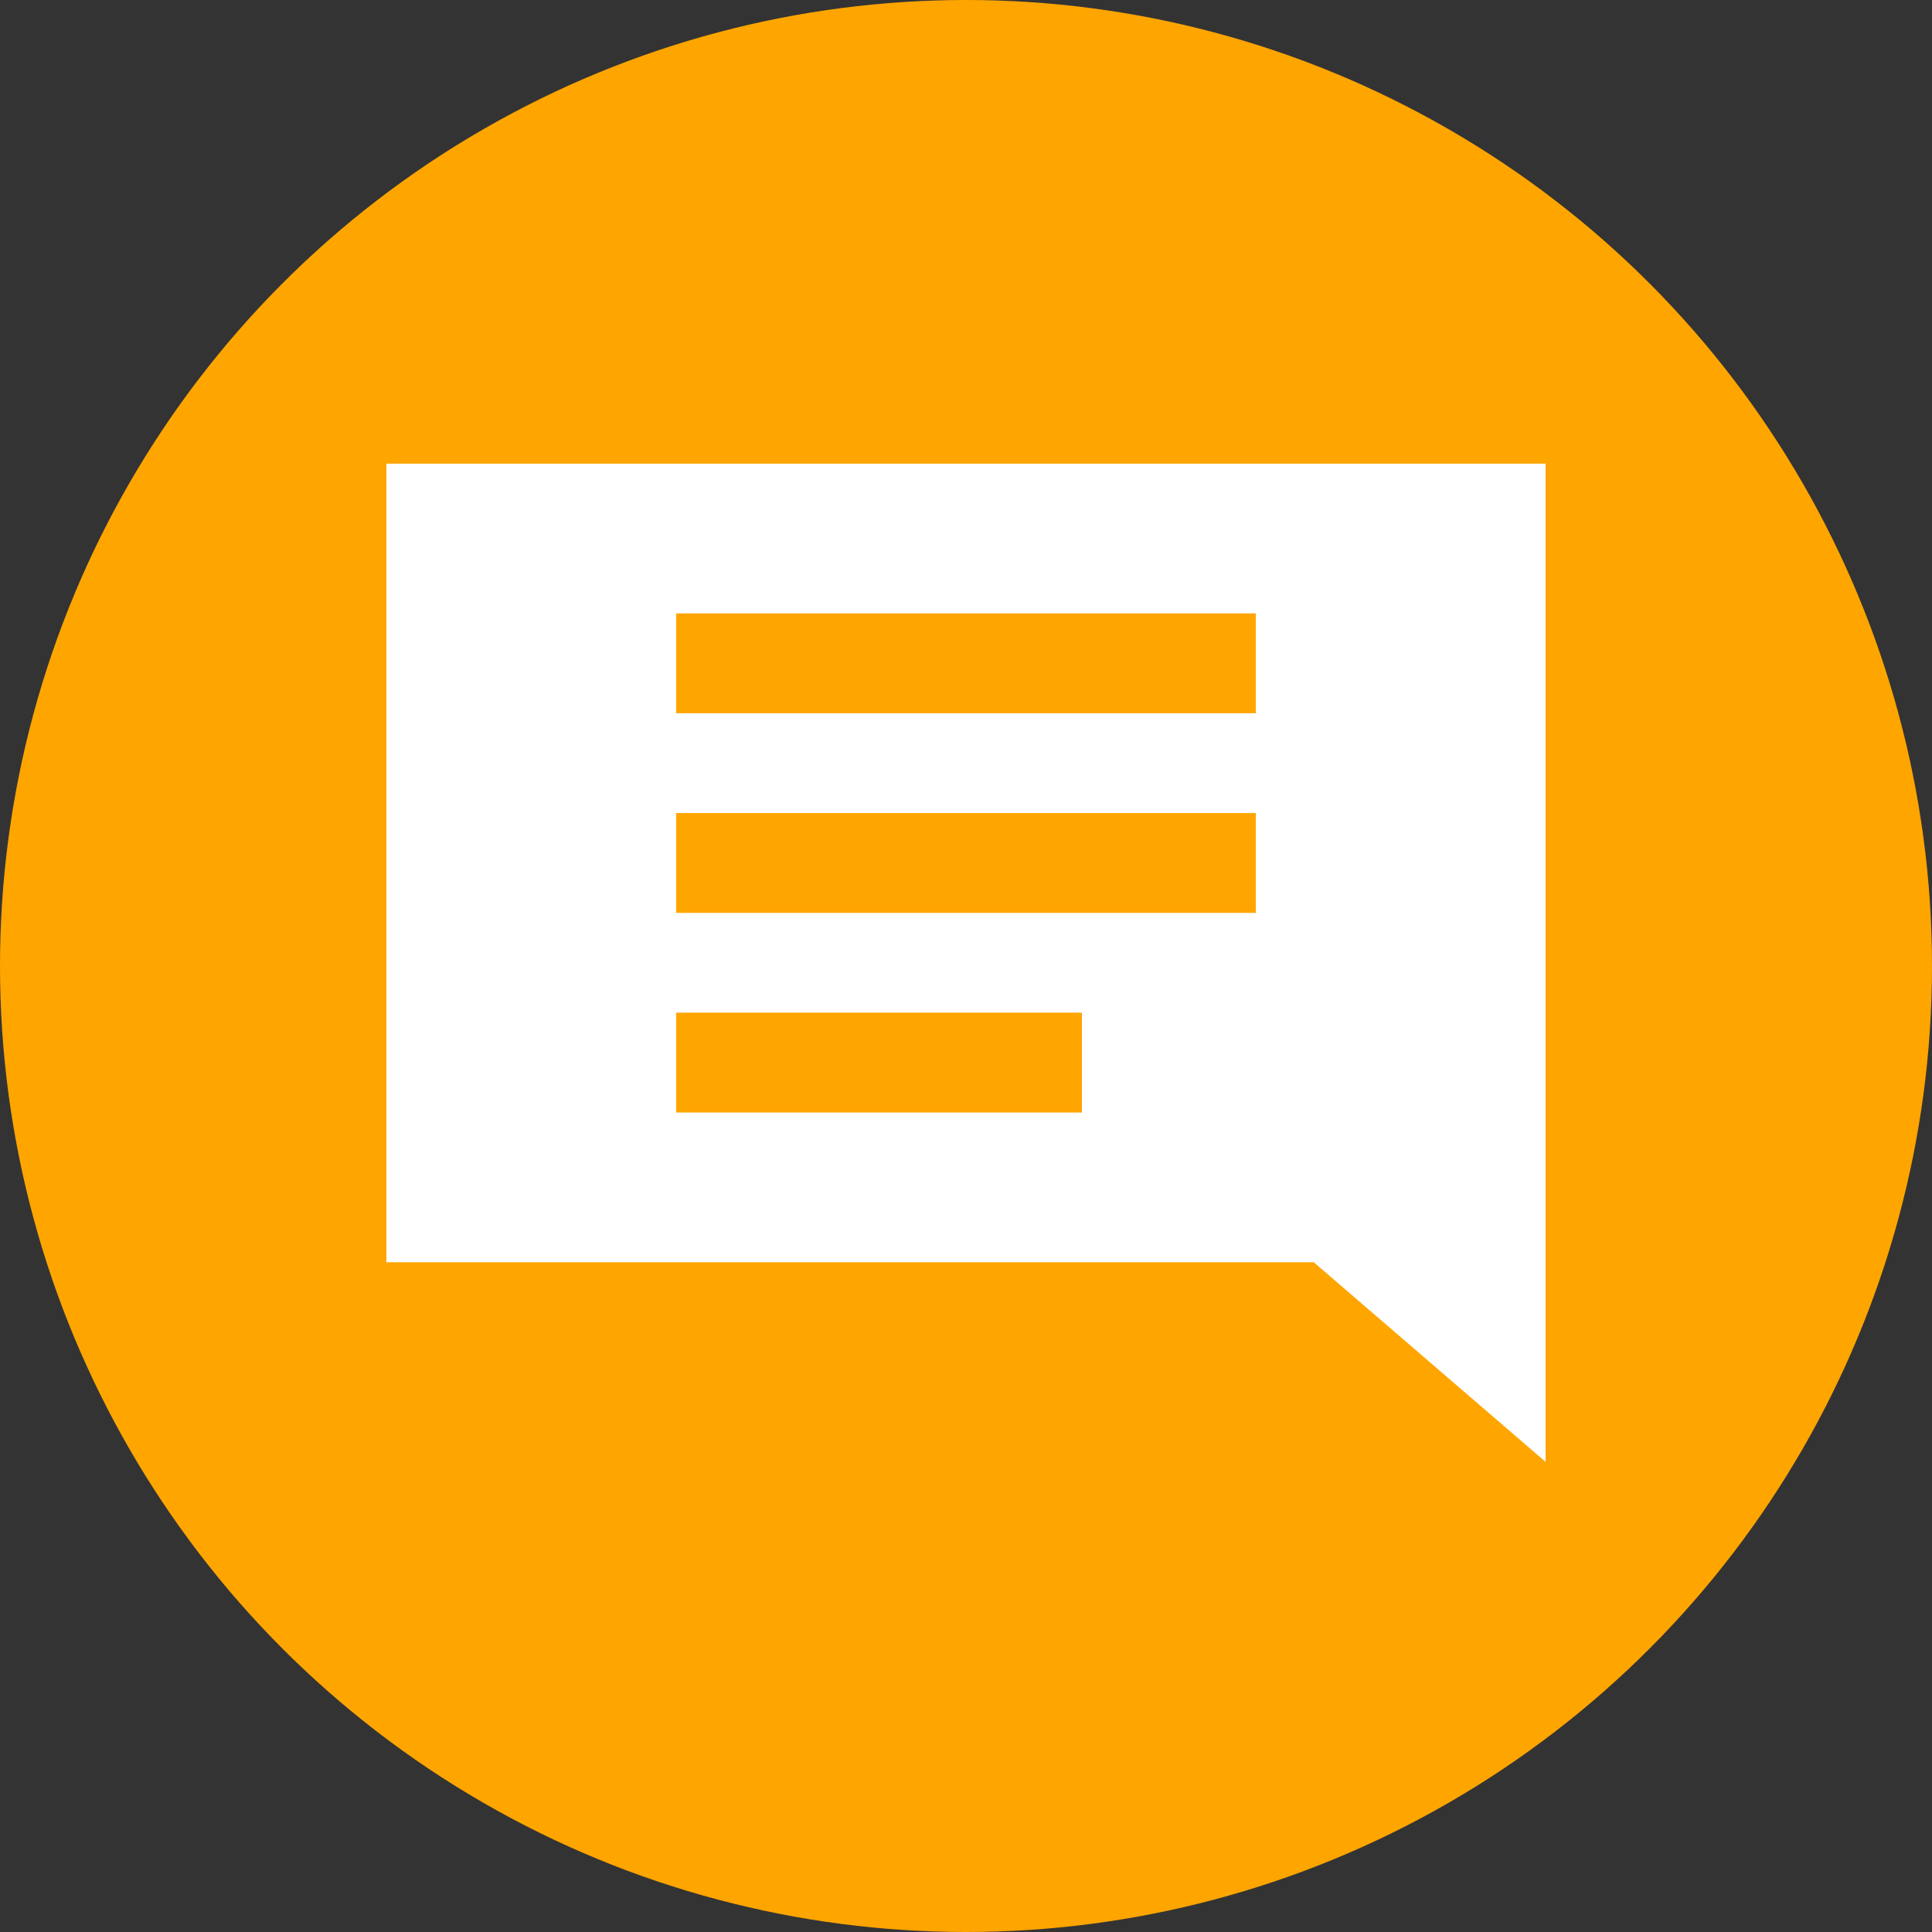
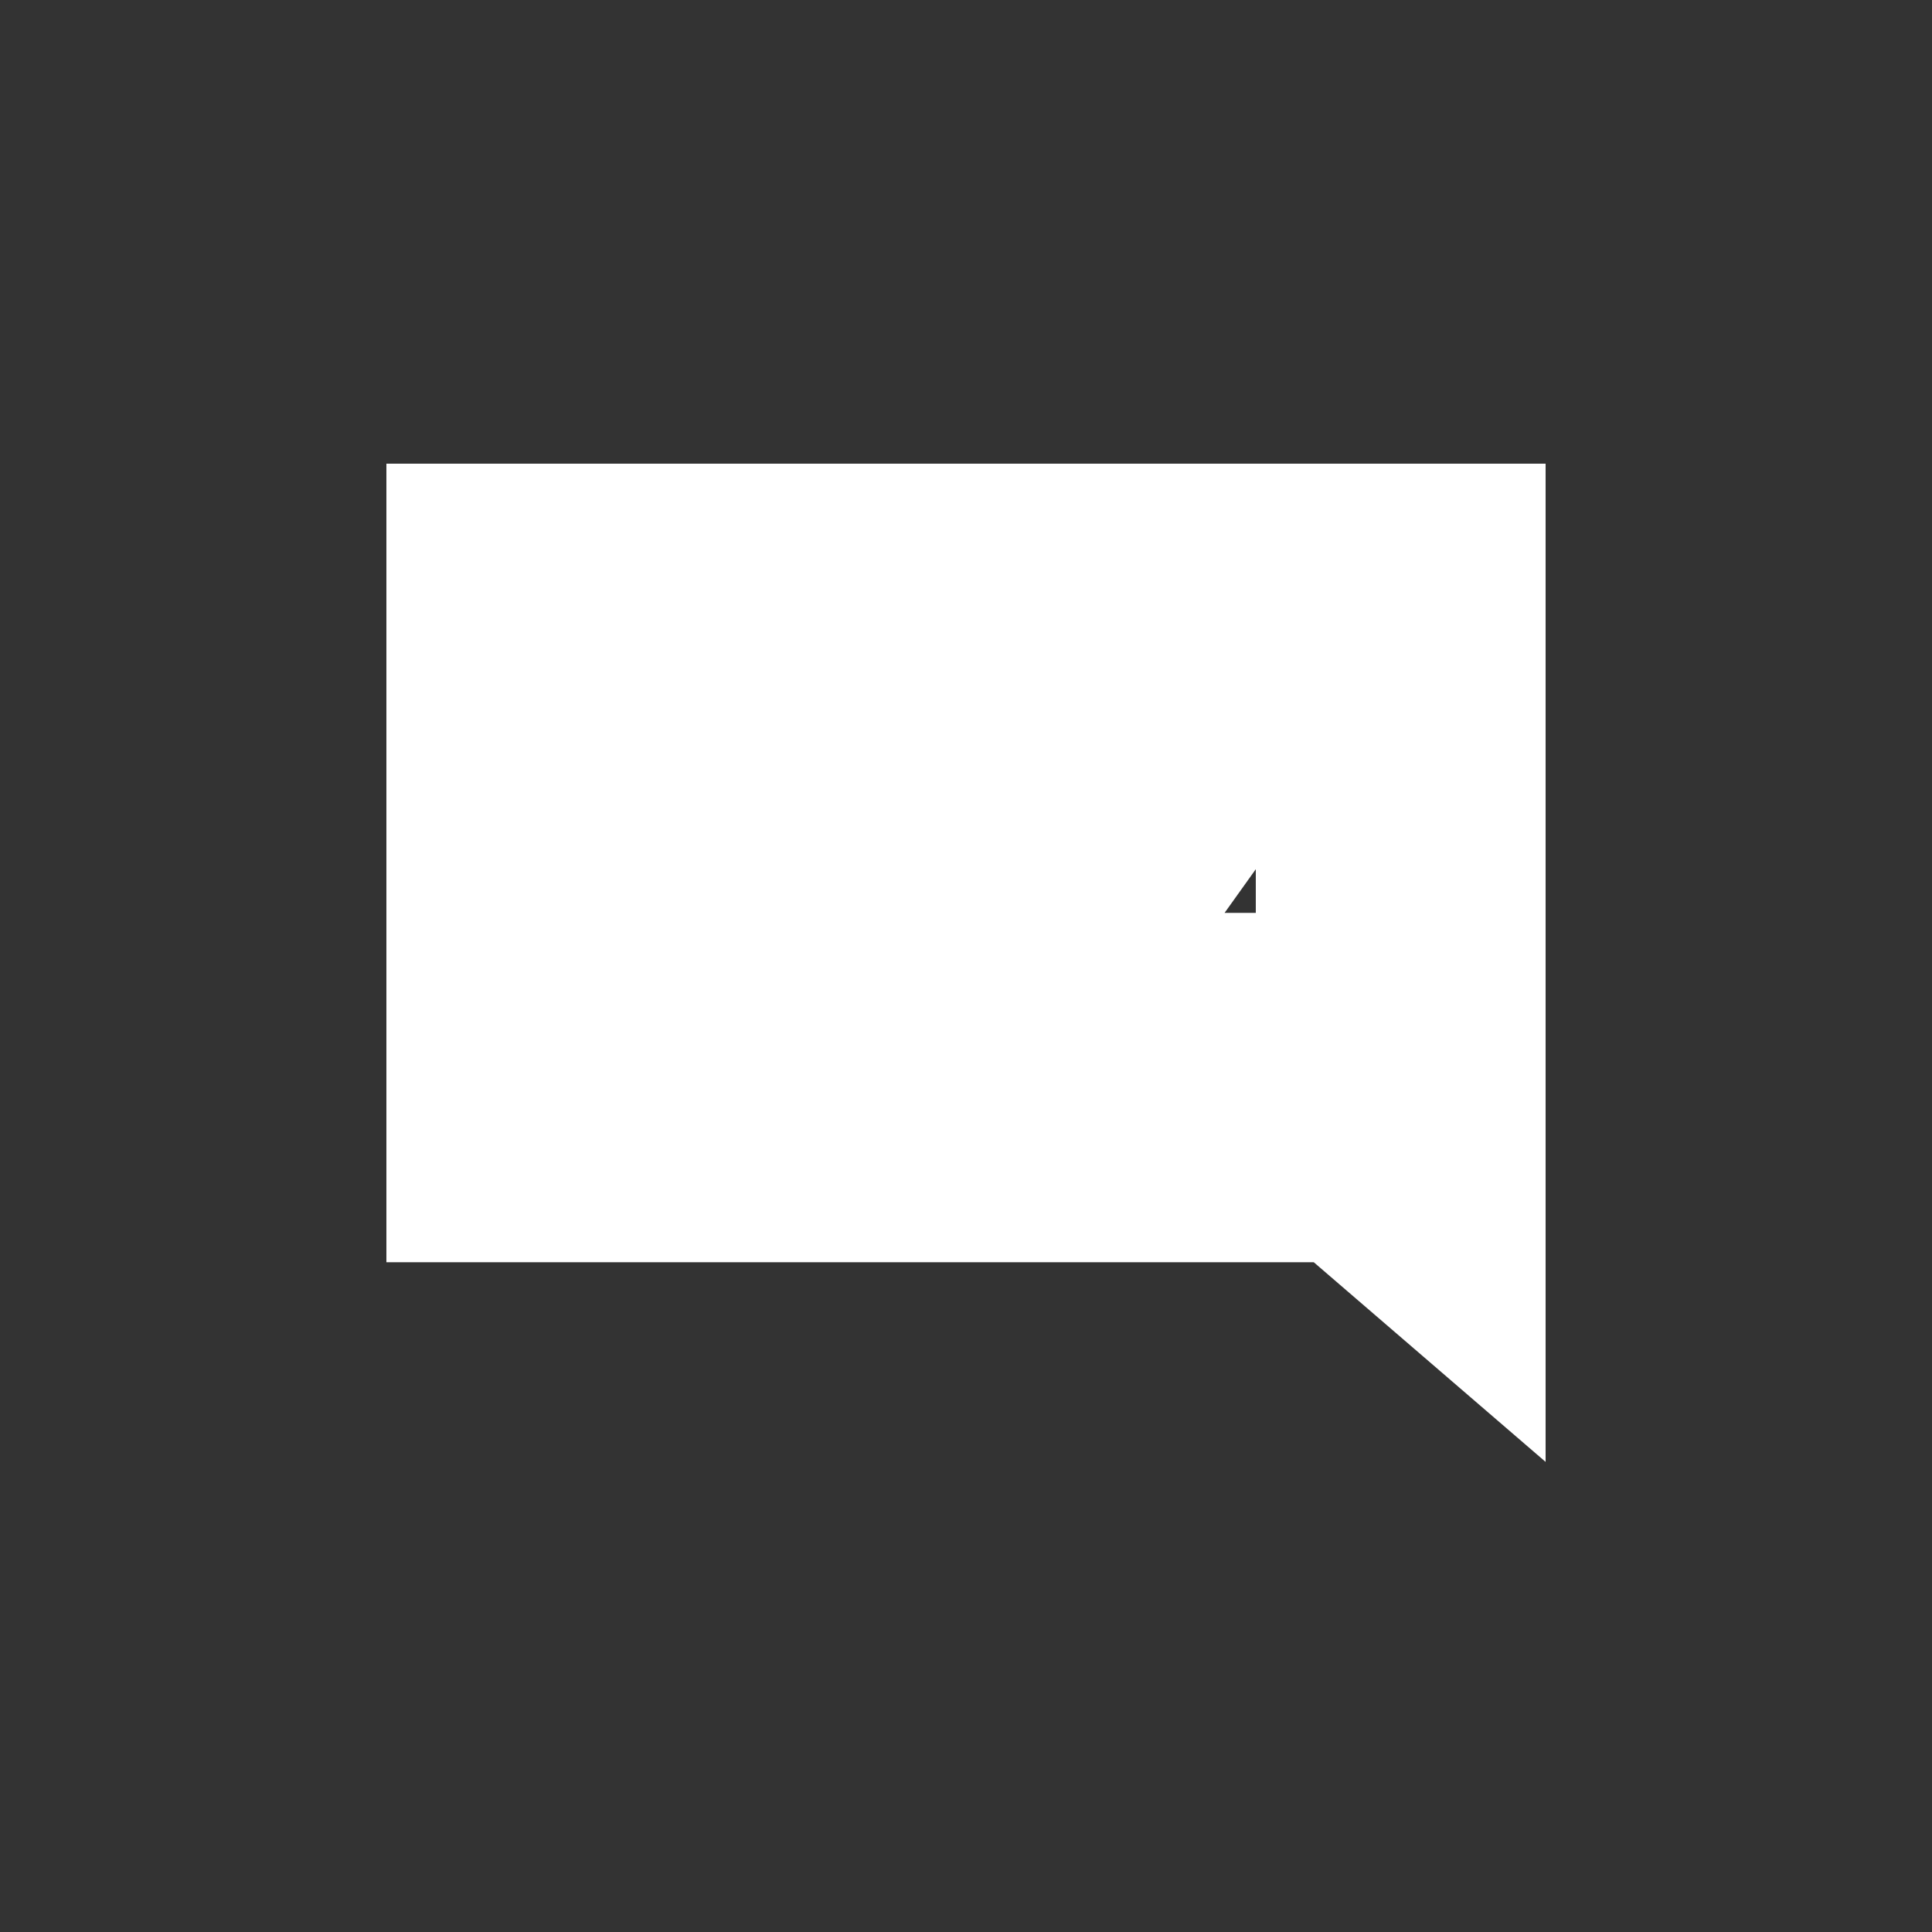
<svg xmlns="http://www.w3.org/2000/svg" version="1.1" width="100" height="100">
  <rect width="100%" height="100%" fill="#333333" stroke="none" />
  <svg width="100" height="100" viewBox="0 0 100 100" fill="none">
-     <circle cx="50" cy="50" r="50" fill="#FFA500" />
-     <path d="M80 24H20V65.333H68L80 75.667V24ZM56 57.583H35V52.417H56V57.583ZM65 47.25H35V42.083H65V47.25ZM65 36.917H35V31.75H65V36.917Z" fill="white" />
+     <path d="M80 24H20V65.333H68L80 75.667V24ZH35V52.417H56V57.583ZM65 47.25H35V42.083H65V47.25ZM65 36.917H35V31.75H65V36.917Z" fill="white" />
  </svg>
  <style>@media (prefers-color-scheme: light) { :root { filter: none; } }
</style>
</svg>